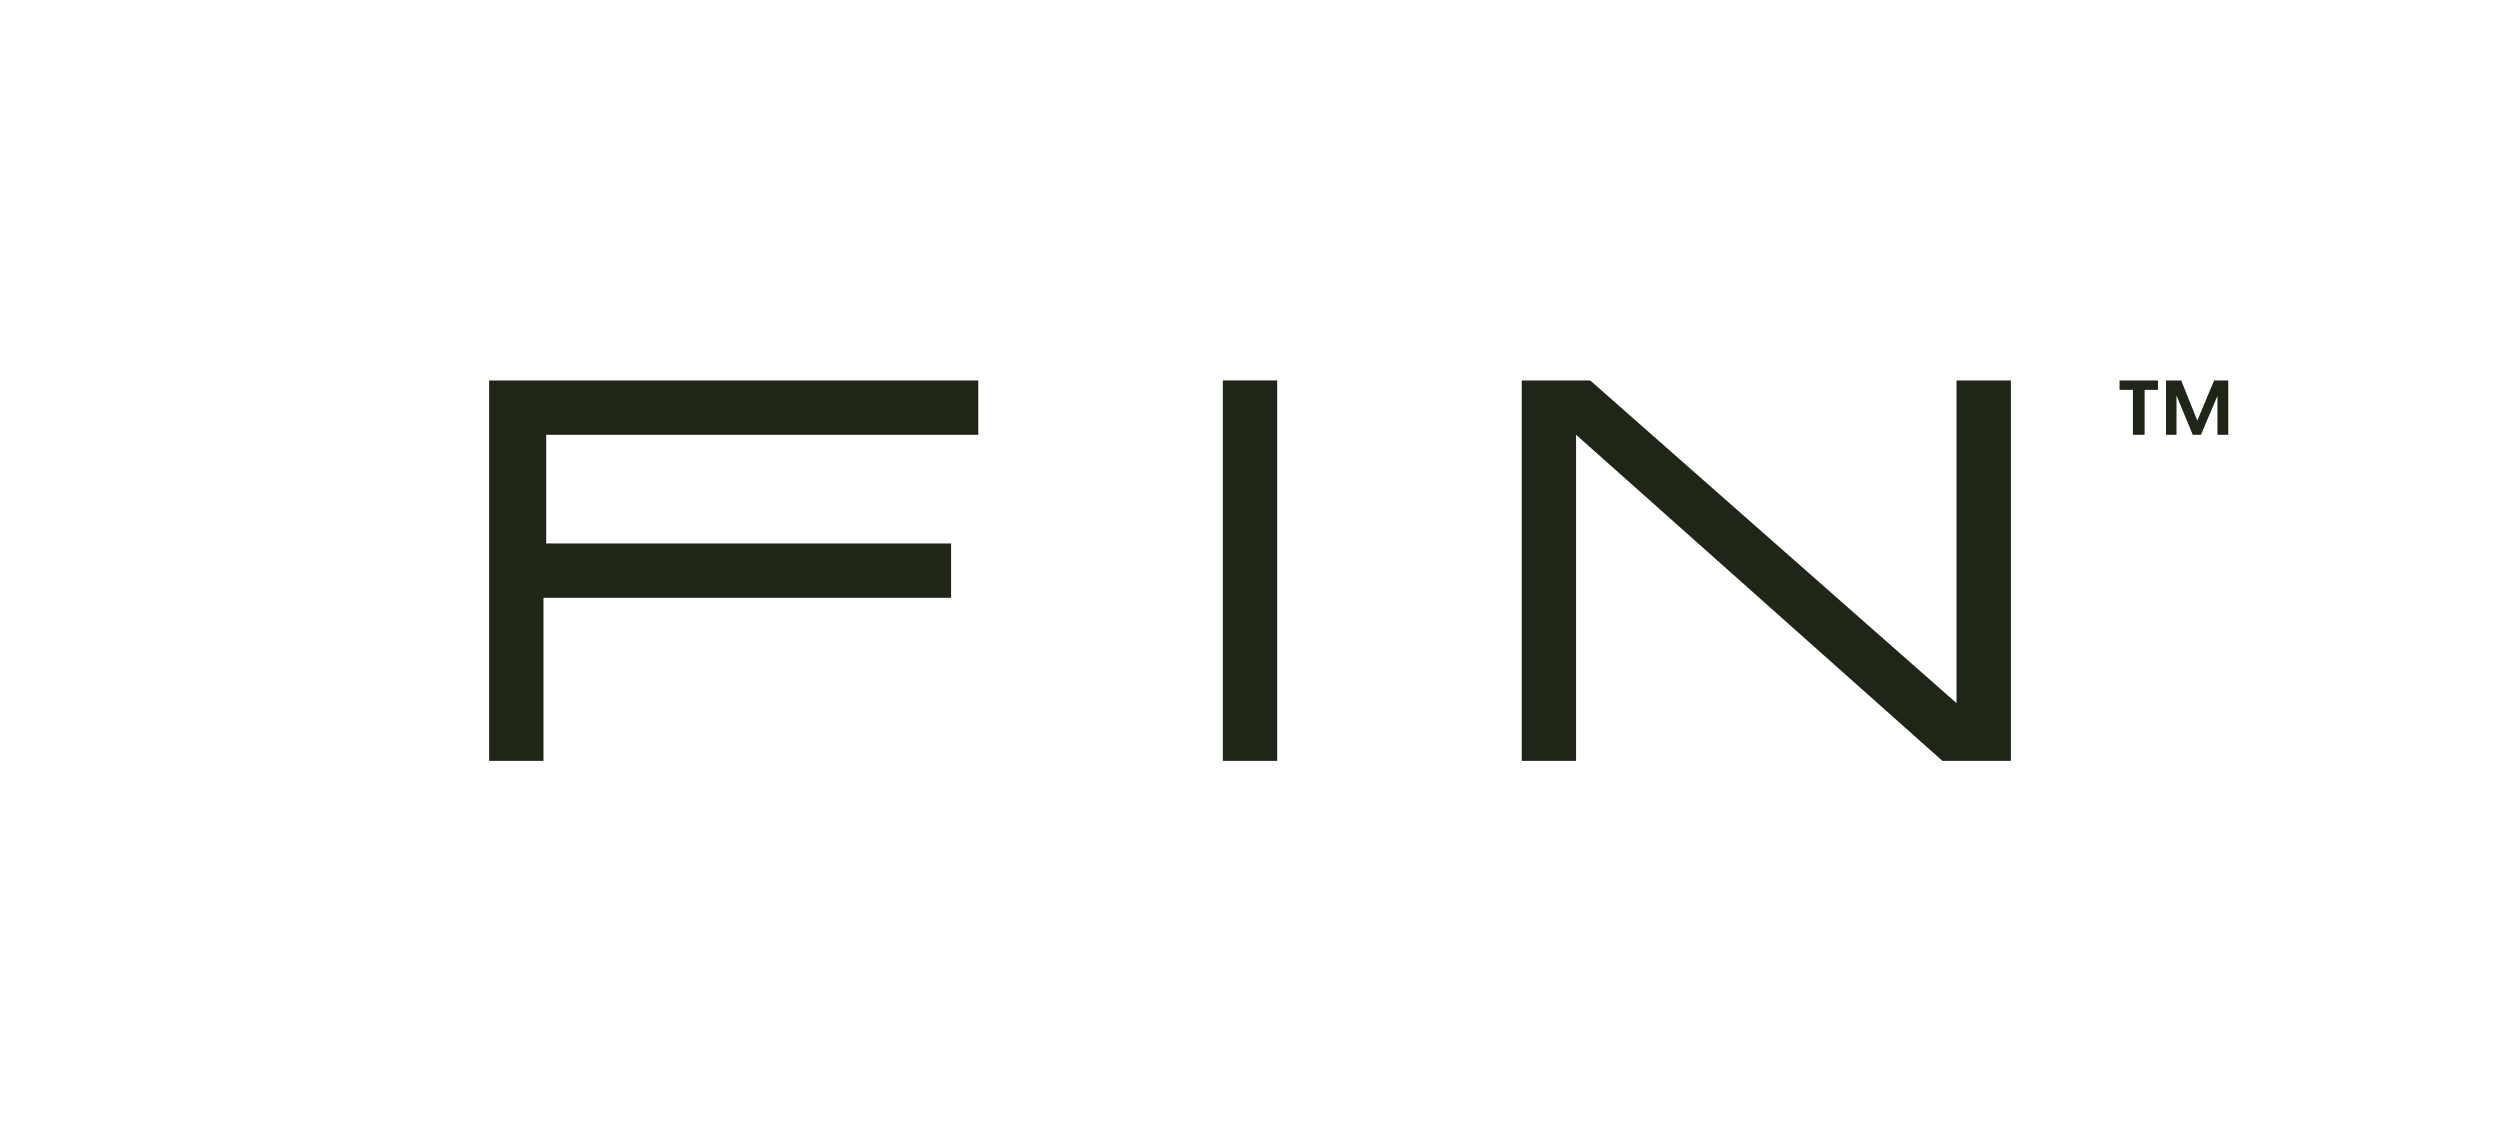
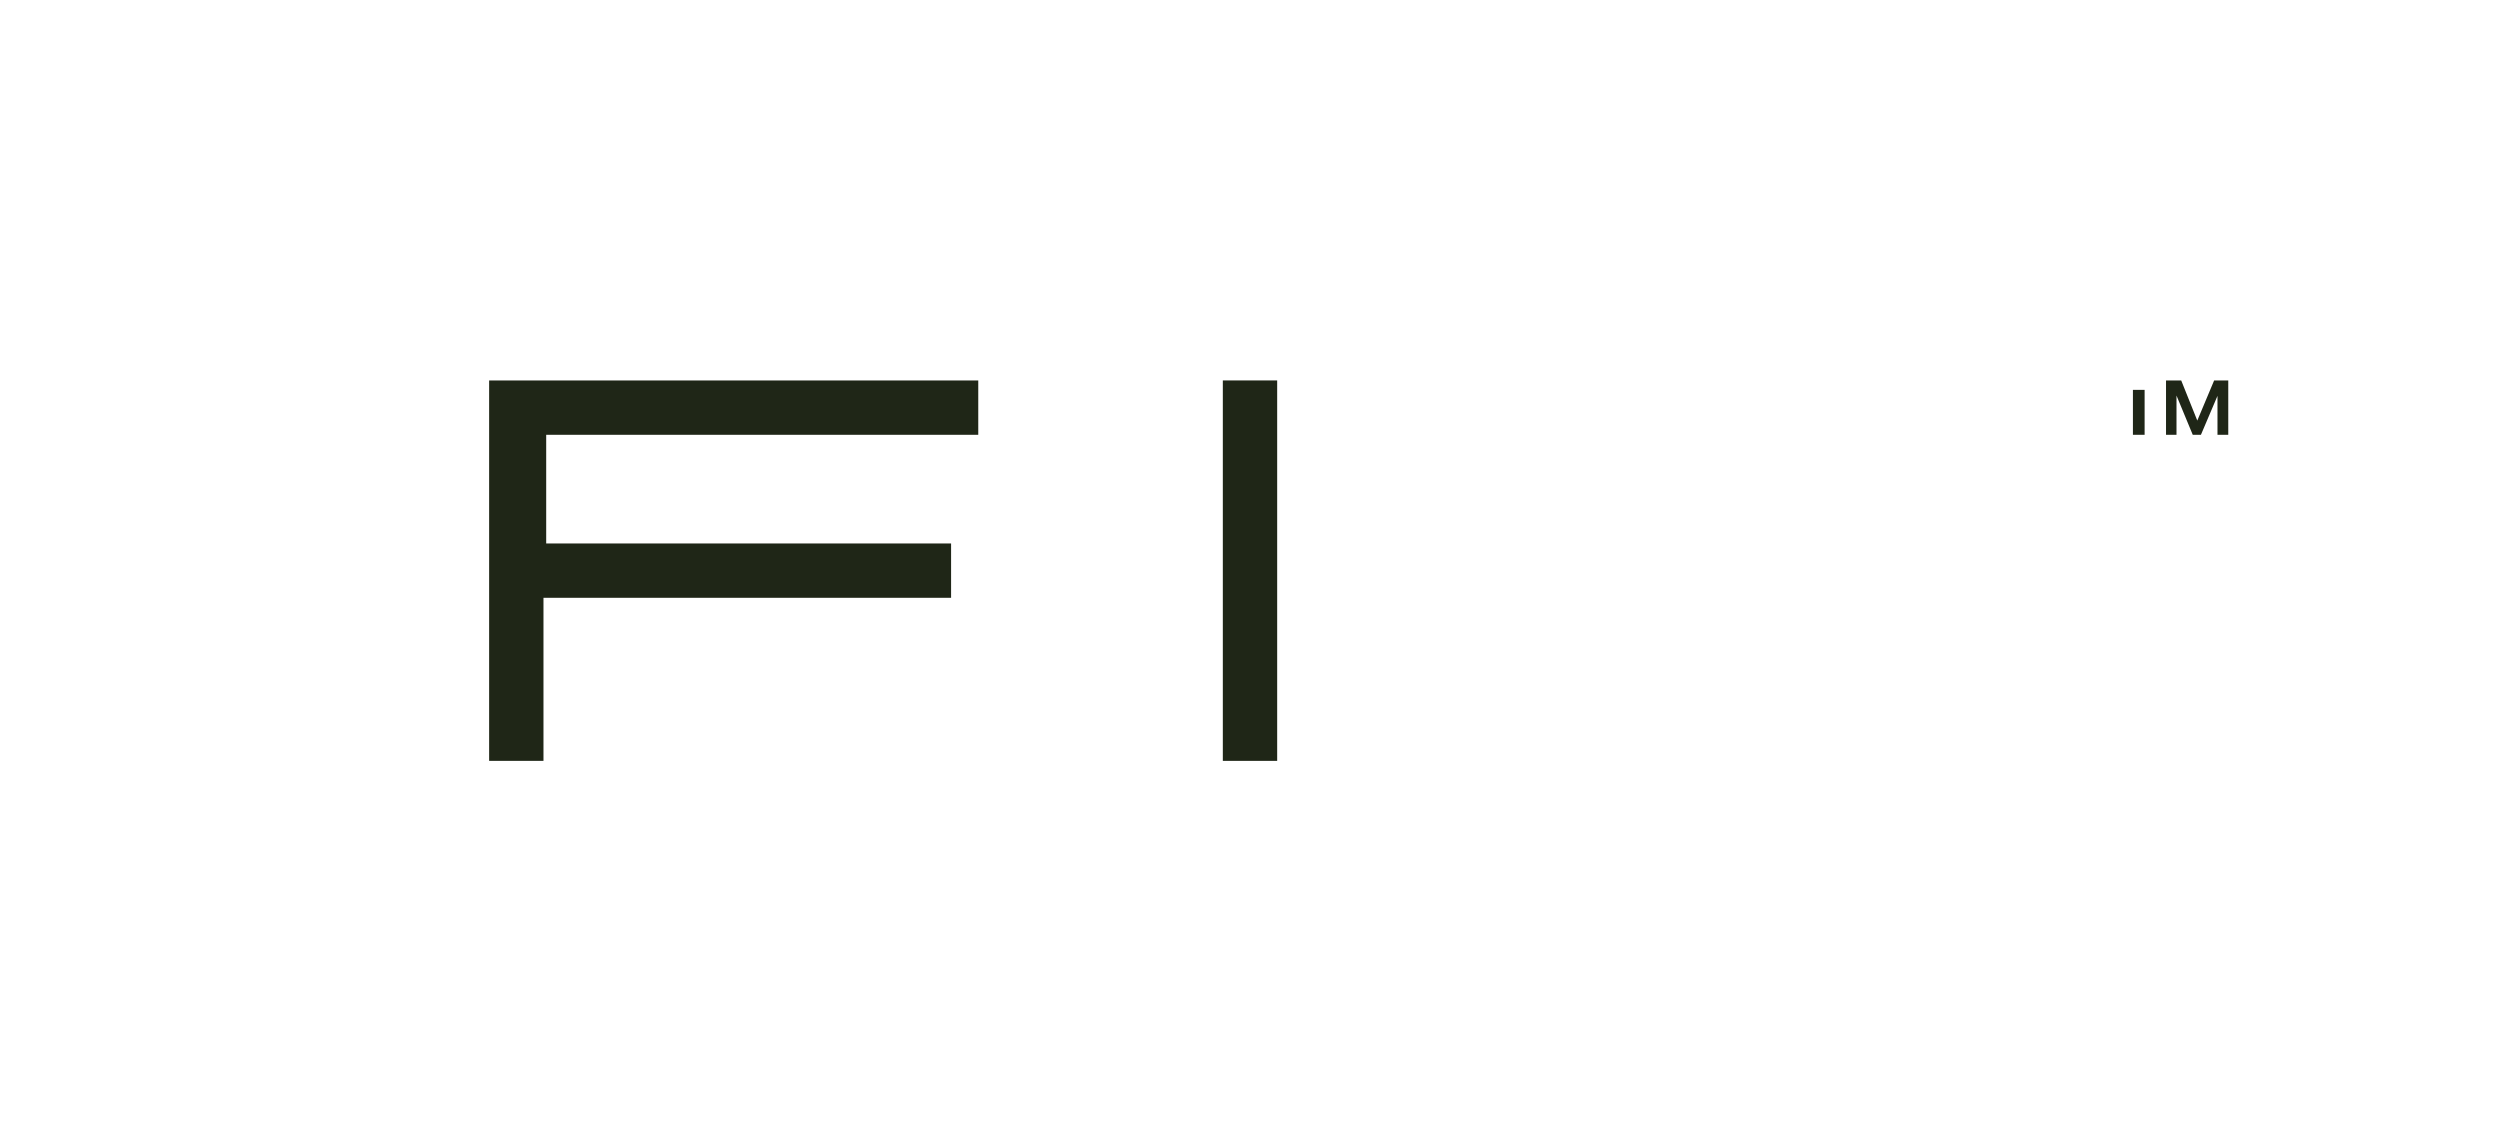
<svg xmlns="http://www.w3.org/2000/svg" width="368" height="168" viewBox="0 0 368 168" fill="none">
-   <path d="M312 57.386V56H317.654V57.386H315.687V64H313.966V57.386H312ZM318.838 64V56H321.073L323.441 61.909L325.922 56H328V64H326.413V58.273L323.978 64H322.771L320.38 58.227V64H318.838Z" fill="#1F2617" />
-   <path fill-rule="evenodd" clip-rule="evenodd" d="M234.074 56L288 103.5V56H296V112H285.926L232 64V112H224V56H234.074Z" fill="#1F2617" />
+   <path d="M312 57.386H317.654V57.386H315.687V64H313.966V57.386H312ZM318.838 64V56H321.073L323.441 61.909L325.922 56H328V64H326.413V58.273L323.978 64H322.771L320.38 58.227V64H318.838Z" fill="#1F2617" />
  <path fill-rule="evenodd" clip-rule="evenodd" d="M188 56V112H180V56H188Z" fill="#1F2617" />
  <path fill-rule="evenodd" clip-rule="evenodd" d="M72 84C72 68.536 72 56 72 56H144V64H80.4V80H140V88H80V112H72V84Z" fill="#1F2617" />
</svg>